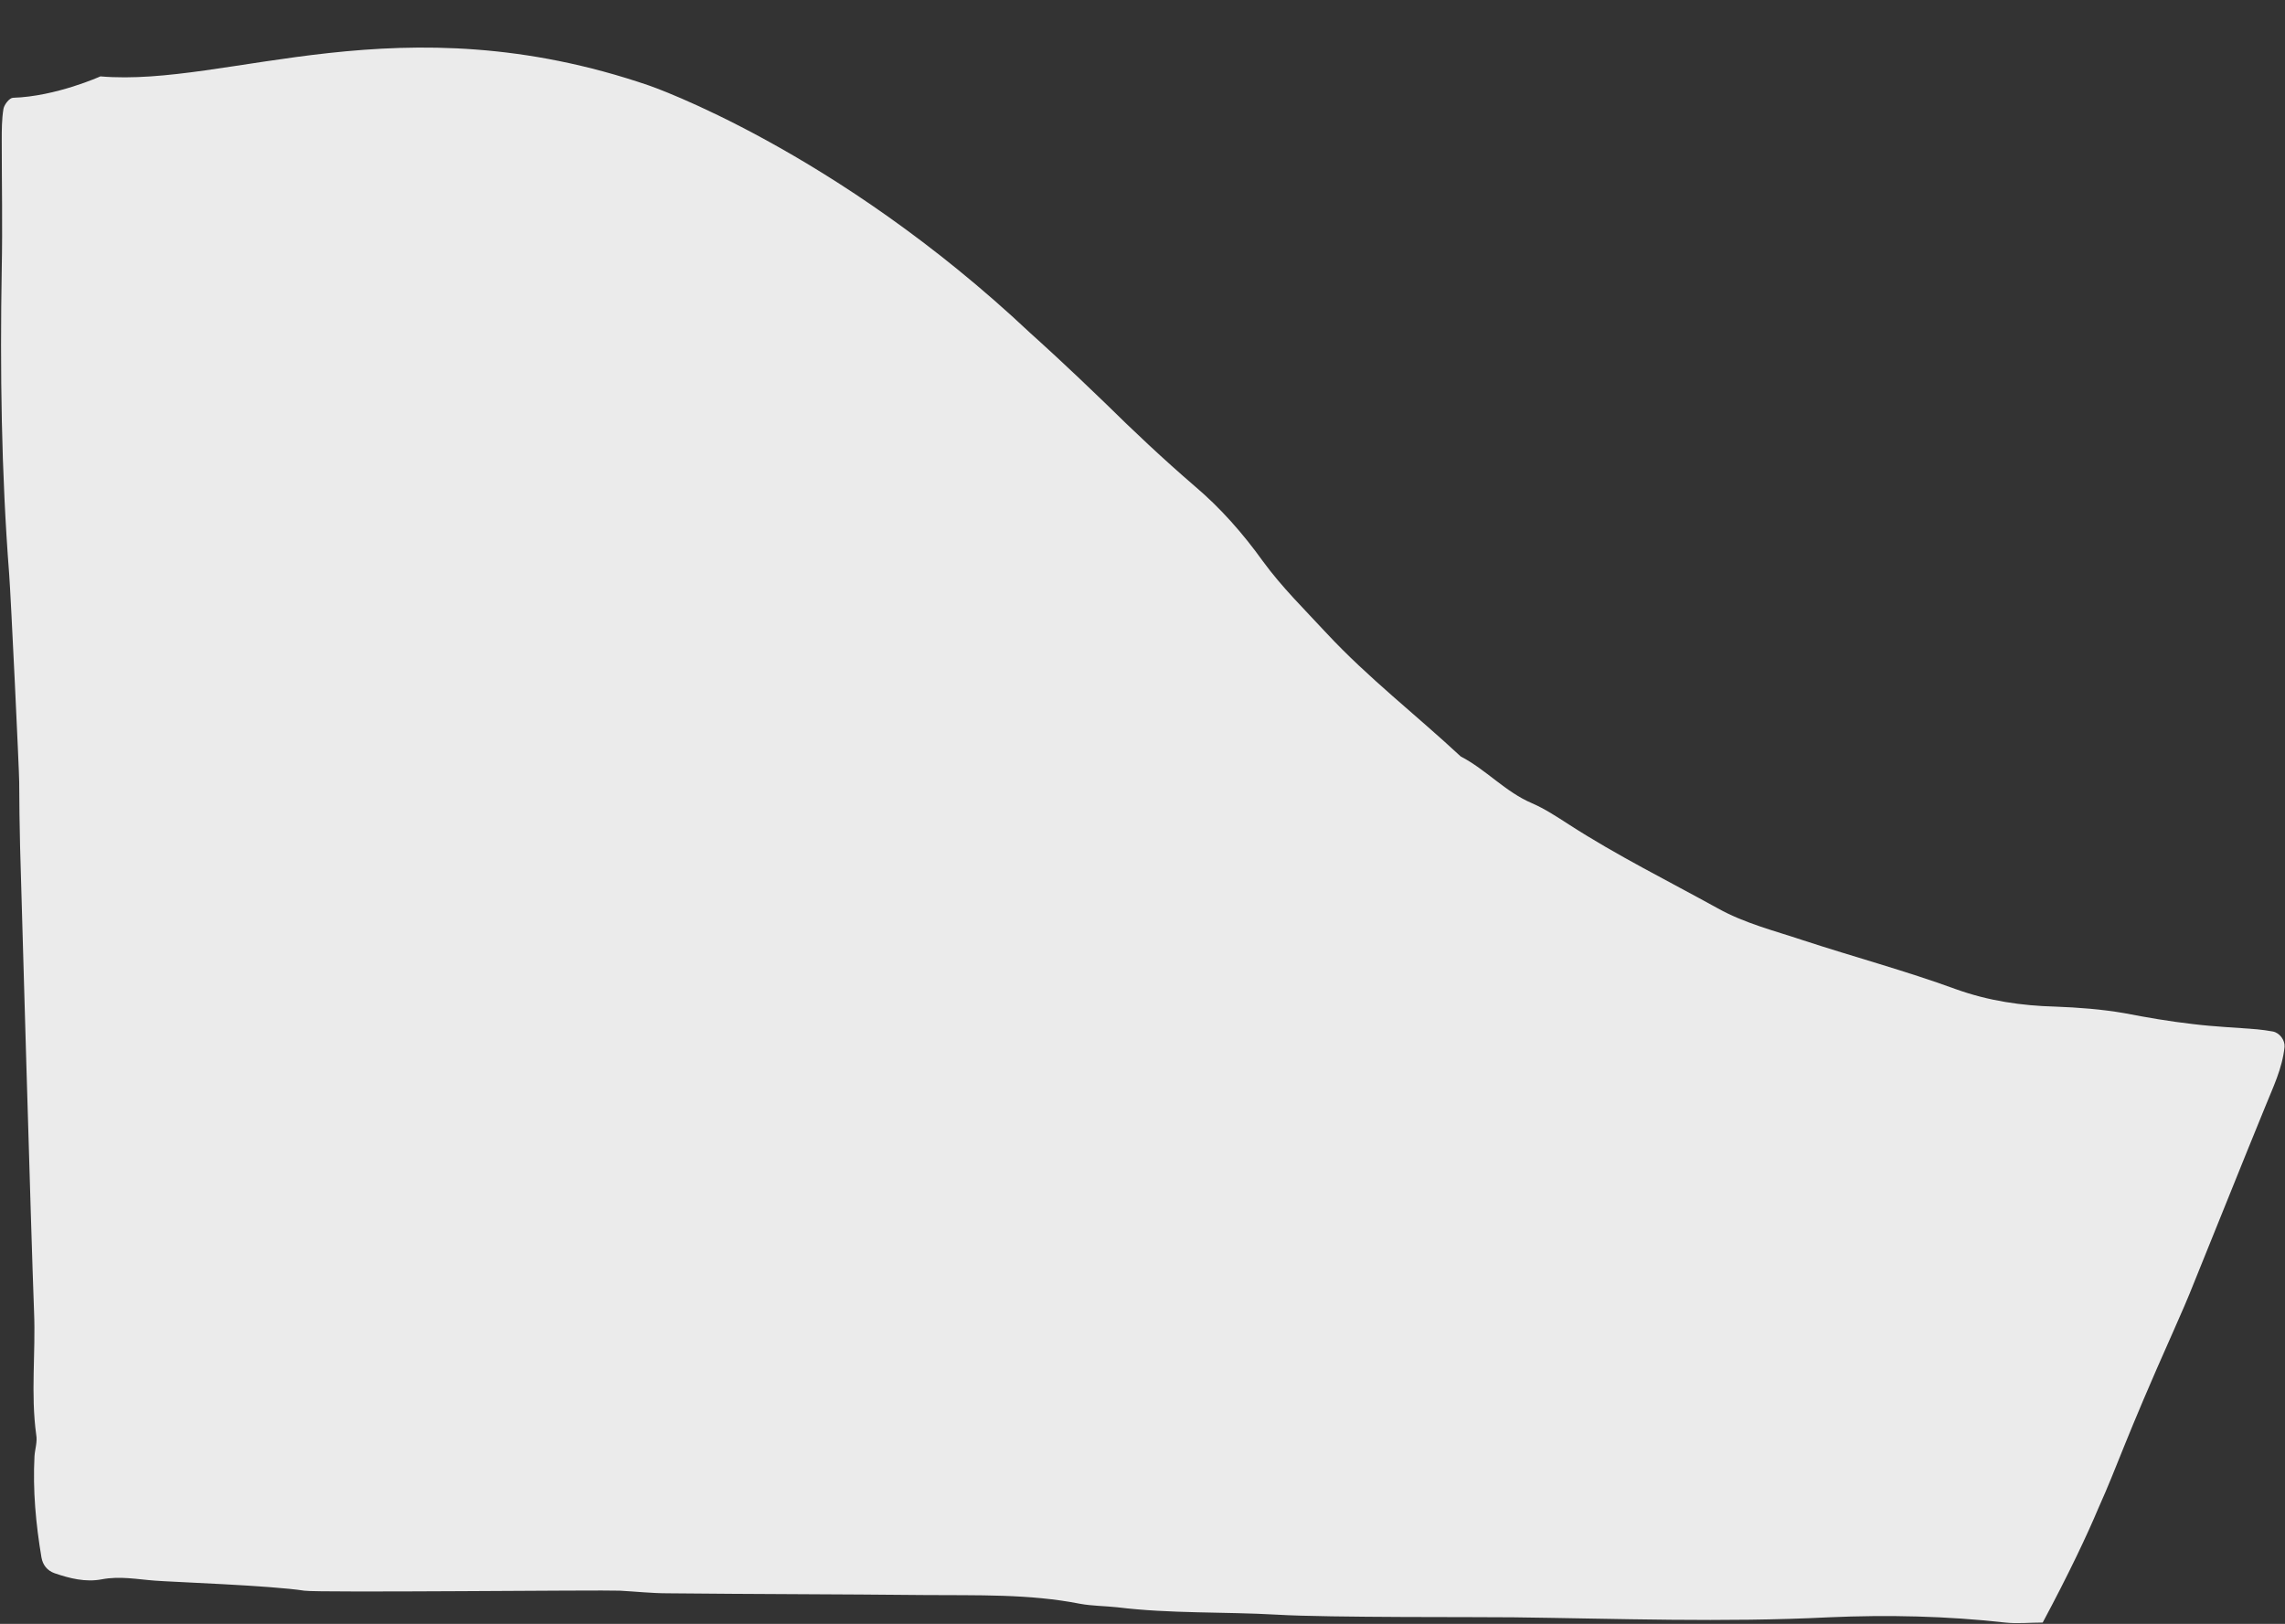
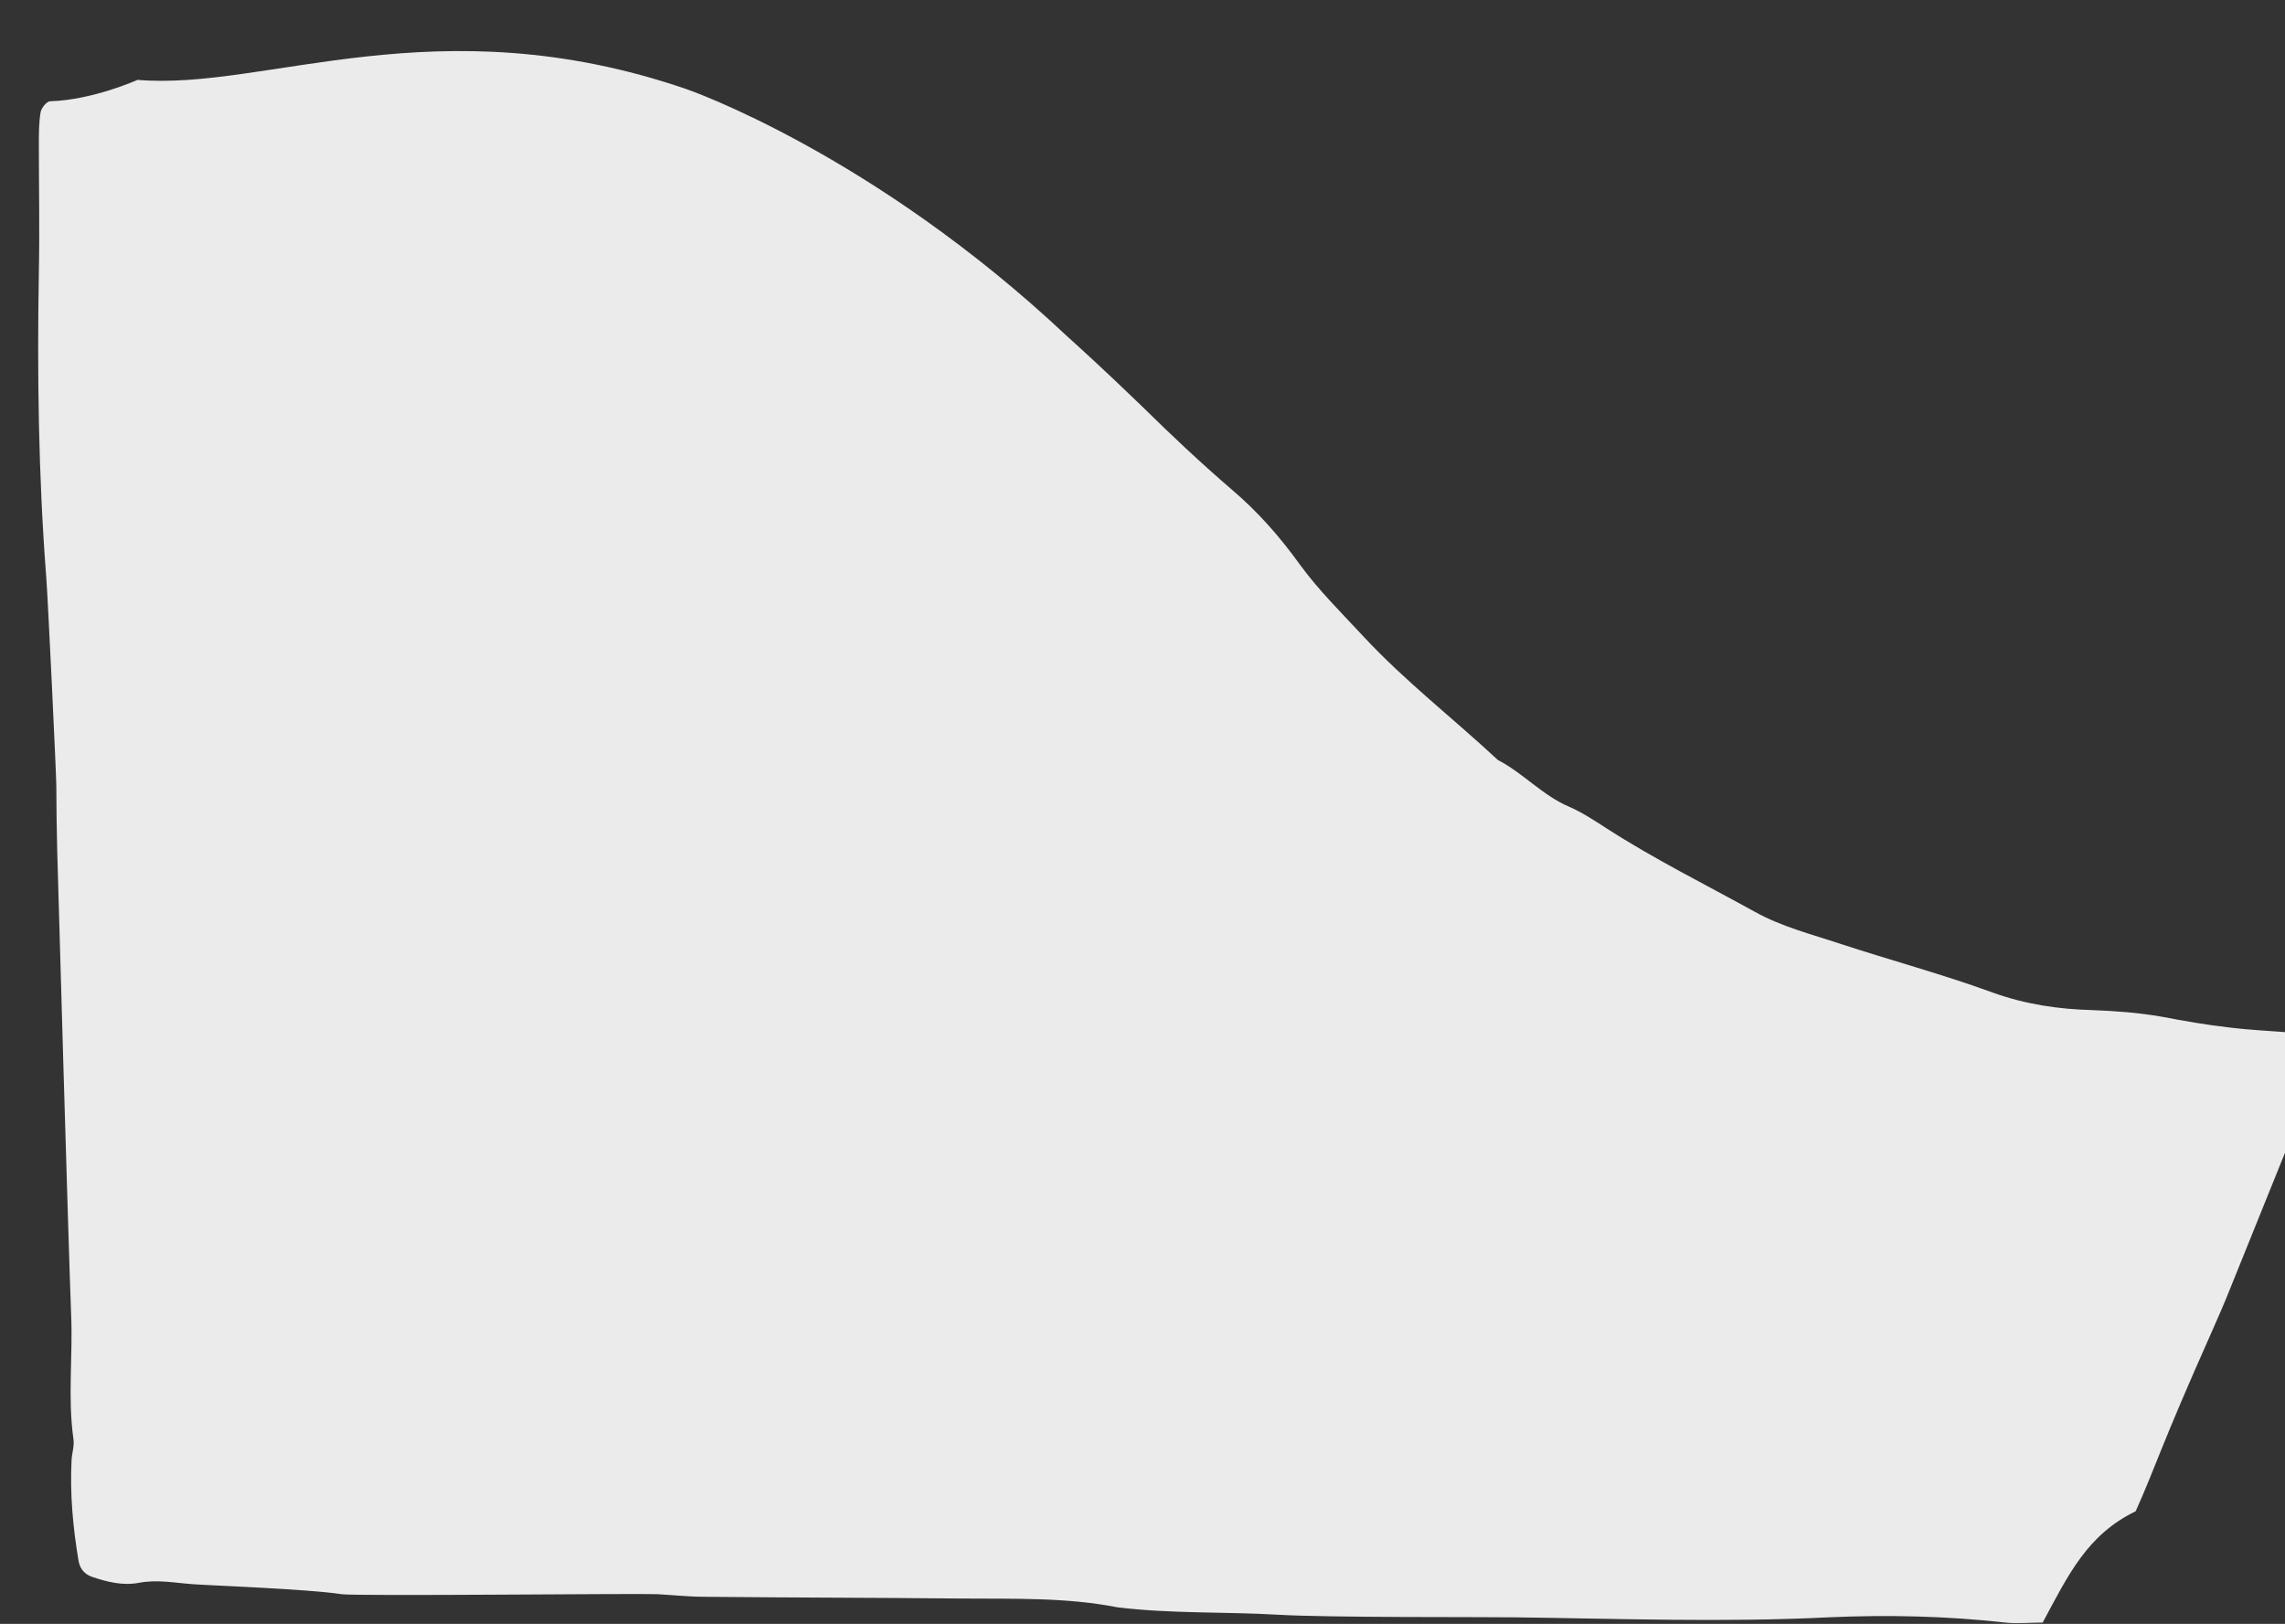
<svg xmlns="http://www.w3.org/2000/svg" fill="#ebebeb" height="372" preserveAspectRatio="xMidYMid meet" version="1" viewBox="17.2 168.2 523.4 372.0" width="523.4" zoomAndPan="magnify">
  <rect x="17.2" y="168.2" width="523.4" height="372.0" fill="#333333" stroke="none" />
  <g id="change1_1">
-     <path d="M485.1,539.9c-3,0-5.8,0.3-8.6,0c-13.4-1.5-26.9-1.8-40.4-1.2c-24.1,1.2-48.2,0.3-72.3,0c-6.5-0.1-42.5,0.1-54-0.6 c-12.2-0.7-24.5-0.2-36.7-1.7c-2.8-0.3-5.8-0.3-8.5-0.8c-11.7-2.3-23.6-1.9-35.5-2c-19.6-0.2-39.3-0.2-58.9-0.4 c-3.7,0-7.3-0.4-11-0.6c-4.1-0.2-69.1,0.5-72.3,0c-7.7-1.2-30.6-2-34.2-2.3c-4.1-0.3-8-1.1-12.2-0.3c-3.7,0.7-7.3-0.2-10.8-1.4 c-1.7-0.6-2.7-1.9-3-3.6c-1.3-7.7-2-15.4-1.6-23.2c0.1-1.6,0.7-3.3,0.4-4.9c-1.3-9.4-0.1-18.8-0.5-28.2c-0.7-18.4-2.9-96-3.2-106.6 c-0.1-4.9-0.2-9.8-0.2-14.7c0-2.5-1.9-42.4-2.3-47.7c-1.8-23.3-2.1-46.6-1.7-69.9c0.2-9.8,0-19.6,0-29.4c0-2.4,0-4.9,0.4-7.3 c0.2-1,1.4-2.5,2.2-2.5c9.8-0.3,20-4.9,20-4.9c29.4,2.5,68.5-17.5,125.7,2.1c0,0,42.6,14.6,87.3,56.7c2,1.8,8,7.2,17,15.9 c6.7,6.6,13.5,13,20.7,19.2c5.9,5,11,10.8,15.6,17.2c4.3,5.9,9.6,11.1,14.6,16.5c9.5,10.2,20.5,18.7,30.7,28.2 c5.8,3,10.2,8.1,16.3,10.7c3,1.3,5.7,3.1,8.5,4.9c11,7.1,22.7,12.9,34.1,19.2c6.1,3.4,12.9,5.1,19.5,7.3c11.6,3.8,23.5,7,35,11.2 c7.5,2.7,15.1,3.8,22.8,4c5.3,0.2,10.6,0.6,15.8,1.5c5.2,1,10.4,1.9,15.7,2.5c4.9,0.6,9.8,0.8,14.7,1.2c1.2,0.1,2.4,0.3,3.6,0.5 c1.6,0.3,2.8,2,2.7,3.5c-0.5,5-2.7,9.4-4.5,13.9c-5.4,13.2-10.7,26.5-16.1,39.8c-1.5,3.8-3.1,7.5-4.8,11.3 c-11.5,25.8-12.7,30.6-17.2,40.6C495.3,519.8,491,528.9,485.1,539.9z" fill="inherit" />
+     <path d="M485.1,539.9c-3,0-5.8,0.3-8.6,0c-13.4-1.5-26.9-1.8-40.4-1.2c-24.1,1.2-48.2,0.3-72.3,0c-6.5-0.1-42.5,0.1-54-0.6 c-12.2-0.7-24.5-0.2-36.7-1.7c-11.7-2.3-23.6-1.9-35.5-2c-19.6-0.2-39.3-0.2-58.9-0.4 c-3.7,0-7.3-0.4-11-0.6c-4.1-0.2-69.1,0.5-72.3,0c-7.7-1.2-30.6-2-34.2-2.3c-4.1-0.3-8-1.1-12.2-0.3c-3.7,0.7-7.3-0.2-10.8-1.4 c-1.7-0.6-2.7-1.9-3-3.6c-1.3-7.7-2-15.4-1.6-23.2c0.1-1.6,0.7-3.3,0.4-4.9c-1.3-9.4-0.1-18.8-0.5-28.2c-0.7-18.4-2.9-96-3.2-106.6 c-0.1-4.9-0.2-9.8-0.2-14.7c0-2.5-1.9-42.4-2.3-47.7c-1.8-23.3-2.1-46.6-1.7-69.9c0.2-9.8,0-19.6,0-29.4c0-2.4,0-4.9,0.4-7.3 c0.2-1,1.4-2.5,2.2-2.5c9.8-0.3,20-4.9,20-4.9c29.4,2.5,68.5-17.5,125.7,2.1c0,0,42.6,14.6,87.3,56.7c2,1.8,8,7.2,17,15.9 c6.7,6.6,13.5,13,20.7,19.2c5.9,5,11,10.8,15.6,17.2c4.3,5.9,9.6,11.1,14.6,16.5c9.5,10.2,20.5,18.7,30.7,28.2 c5.8,3,10.2,8.1,16.3,10.7c3,1.3,5.7,3.1,8.5,4.9c11,7.1,22.7,12.9,34.1,19.2c6.1,3.4,12.9,5.1,19.5,7.3c11.6,3.8,23.5,7,35,11.2 c7.5,2.7,15.1,3.8,22.8,4c5.3,0.2,10.6,0.6,15.8,1.5c5.2,1,10.4,1.9,15.7,2.5c4.9,0.6,9.8,0.8,14.7,1.2c1.2,0.1,2.4,0.3,3.6,0.5 c1.6,0.3,2.8,2,2.7,3.5c-0.5,5-2.7,9.4-4.5,13.9c-5.4,13.2-10.7,26.5-16.1,39.8c-1.5,3.8-3.1,7.5-4.8,11.3 c-11.5,25.8-12.7,30.6-17.2,40.6C495.3,519.8,491,528.9,485.1,539.9z" fill="inherit" />
  </g>
</svg>